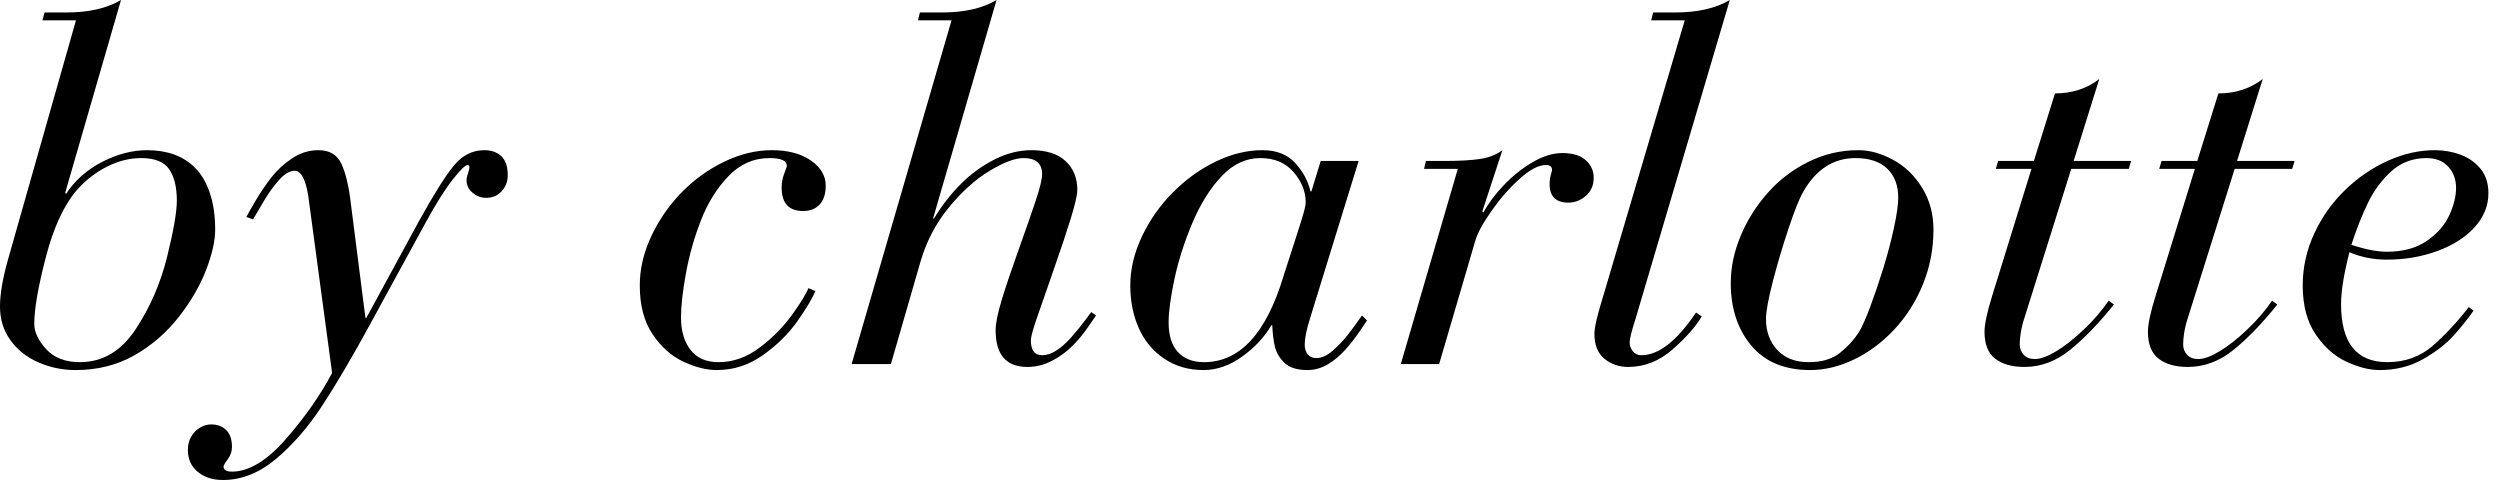
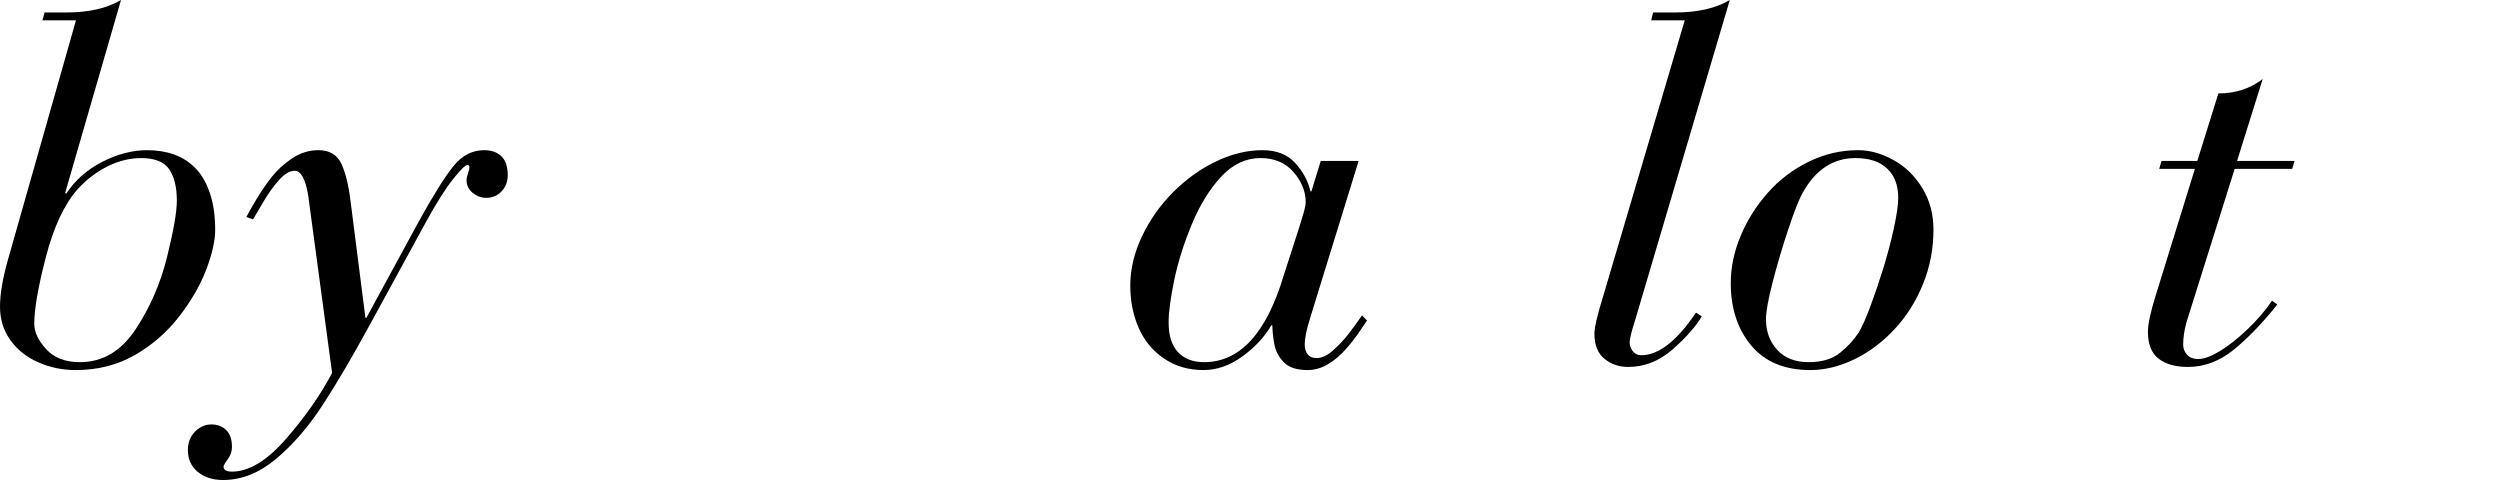
<svg xmlns="http://www.w3.org/2000/svg" width="125" height="24" viewBox="0 0 125 24" fill="none">
  <path d="M0.37 13.082L3.798 1.018H2.121L2.228 0.623H3.331C4.441 0.623 5.347 0.415 6.05 0L3.259 9.641L3.307 9.689C3.754 9.01 4.357 8.477 5.116 8.09C5.875 7.703 6.621 7.509 7.356 7.509C7.851 7.509 8.301 7.581 8.704 7.725C9.107 7.868 9.463 8.096 9.77 8.407C10.078 8.719 10.319 9.136 10.495 9.659C10.671 10.182 10.759 10.79 10.759 11.485C10.759 12.036 10.609 12.703 10.31 13.485C10.011 14.268 9.558 15.05 8.952 15.832C8.345 16.615 7.607 17.256 6.738 17.755C5.868 18.253 4.883 18.503 3.782 18.503C3.12 18.503 2.495 18.373 1.909 18.114C1.322 17.855 0.858 17.484 0.515 17.001C0.171 16.518 0 15.962 0 15.332C0 14.733 0.123 13.983 0.37 13.082ZM8.842 10.036C8.842 9.357 8.714 8.832 8.458 8.461C8.203 8.09 7.736 7.904 7.057 7.904C6.49 7.904 5.926 8.044 5.367 8.323C4.808 8.603 4.309 8.986 3.87 9.473C3.207 10.232 2.682 11.357 2.294 12.85C1.907 14.343 1.713 15.457 1.713 16.192C1.713 16.599 1.911 17.02 2.306 17.455C2.702 17.89 3.263 18.108 3.99 18.108C5.124 18.108 6.052 17.563 6.775 16.473C7.498 15.383 8.023 14.178 8.351 12.856C8.678 11.535 8.842 10.595 8.842 10.036Z" fill="black" />
  <path d="M18.319 15.892L20.943 11.066C21.685 9.724 22.268 8.796 22.692 8.281C23.115 7.766 23.622 7.509 24.213 7.509C24.573 7.509 24.858 7.611 25.07 7.814C25.282 8.018 25.387 8.335 25.387 8.766C25.387 9.078 25.286 9.343 25.082 9.563C24.878 9.782 24.621 9.892 24.309 9.892C24.062 9.892 23.836 9.808 23.632 9.641C23.429 9.473 23.327 9.261 23.327 9.006C23.327 8.918 23.351 8.806 23.399 8.67C23.447 8.535 23.471 8.435 23.471 8.371C23.471 8.291 23.439 8.251 23.375 8.251C23.263 8.251 23.015 8.495 22.632 8.982C22.248 9.47 21.801 10.181 21.29 11.116L18.474 16.27C17.612 17.852 16.829 19.182 16.126 20.261C15.423 21.339 14.651 22.232 13.808 22.939C12.965 23.646 12.081 24 11.154 24C10.635 24 10.212 23.863 9.884 23.591C9.557 23.318 9.393 22.953 9.393 22.496C9.393 22.248 9.447 22.029 9.555 21.841C9.663 21.652 9.806 21.502 9.986 21.39C10.166 21.277 10.36 21.221 10.567 21.221C10.871 21.221 11.118 21.315 11.31 21.503C11.502 21.69 11.598 21.972 11.598 22.347C11.598 22.571 11.528 22.776 11.388 22.964C11.248 23.151 11.178 23.273 11.178 23.329C11.178 23.497 11.318 23.581 11.598 23.581C12.444 23.581 13.343 23.038 14.293 21.952C15.244 20.866 16.014 19.764 16.605 18.647L15.408 9.76C15.271 8.946 15.048 8.539 14.736 8.539C14.489 8.539 14.229 8.691 13.958 8.994C13.686 9.297 13.431 9.651 13.191 10.054C12.951 10.457 12.772 10.762 12.652 10.97L12.316 10.85C12.404 10.682 12.562 10.405 12.79 10.018C13.017 9.631 13.273 9.253 13.556 8.886C13.84 8.519 14.187 8.197 14.599 7.922C15.01 7.646 15.451 7.509 15.923 7.509C16.482 7.509 16.867 7.742 17.079 8.209C17.29 8.676 17.444 9.325 17.54 10.155L18.271 15.892H18.319Z" fill="black" />
-   <path d="M40.423 14.407L40.771 14.551C40.619 14.918 40.321 15.417 39.878 16.048C39.435 16.679 38.862 17.245 38.159 17.748C37.456 18.251 36.681 18.503 35.835 18.503C35.323 18.503 34.768 18.363 34.169 18.084C33.57 17.804 33.057 17.347 32.63 16.712C32.202 16.078 31.989 15.265 31.989 14.275C31.989 13.461 32.176 12.649 32.552 11.838C32.927 11.028 33.426 10.299 34.05 9.653C34.672 9.006 35.385 8.487 36.188 8.096C36.991 7.705 37.791 7.509 38.59 7.509C39.397 7.509 40.048 7.681 40.543 8.024C41.038 8.367 41.286 8.786 41.286 9.281C41.286 9.688 41.186 10.002 40.986 10.221C40.787 10.441 40.511 10.551 40.16 10.551C39.441 10.551 39.081 10.16 39.081 9.377C39.081 9.138 39.125 8.904 39.213 8.676C39.301 8.449 39.345 8.323 39.345 8.299C39.345 8.036 39.057 7.904 38.482 7.904C37.684 7.904 36.995 8.208 36.416 8.814C35.837 9.421 35.379 10.158 35.044 11.024C34.708 11.89 34.459 12.774 34.295 13.677C34.131 14.579 34.05 15.309 34.05 15.868C34.05 16.539 34.207 17.08 34.523 17.491C34.838 17.902 35.307 18.108 35.931 18.108C36.657 18.108 37.342 17.864 37.985 17.377C38.628 16.89 39.165 16.347 39.597 15.748C40.028 15.149 40.303 14.703 40.423 14.407Z" fill="black" />
-   <path d="M42.58 18.204L47.576 1.018H45.899L45.995 0.623H47.1C48.222 0.623 49.131 0.415 49.828 0L46.654 10.922H46.702C47.085 10.284 47.532 9.709 48.043 9.198C48.554 8.687 49.117 8.278 49.733 7.97C50.348 7.663 50.959 7.509 51.566 7.509C52.325 7.509 52.898 7.693 53.285 8.06C53.672 8.427 53.866 8.906 53.866 9.497C53.866 9.737 53.758 10.208 53.543 10.91C53.327 11.613 53.037 12.481 52.674 13.515C52.31 14.549 52.031 15.353 51.835 15.928C51.639 16.503 51.542 16.862 51.542 17.006C51.542 17.509 51.729 17.761 52.105 17.761C52.344 17.761 52.588 17.679 52.836 17.515C53.083 17.351 53.327 17.134 53.566 16.862C53.806 16.591 54.026 16.322 54.225 16.054C54.425 15.787 54.537 15.637 54.561 15.605L54.8 15.773C54.609 16.06 54.422 16.329 54.239 16.581C54.056 16.832 53.825 17.094 53.546 17.365C53.267 17.637 52.938 17.868 52.559 18.06C52.181 18.252 51.785 18.347 51.37 18.347C50.31 18.347 49.781 17.737 49.781 16.515C49.781 16.172 49.884 15.661 50.09 14.982C50.297 14.303 50.577 13.471 50.931 12.485C51.284 11.499 51.569 10.685 51.783 10.042C51.998 9.399 52.105 8.954 52.105 8.707C52.105 8.172 51.793 7.904 51.17 7.904C50.747 7.904 50.182 8.118 49.475 8.545C48.768 8.972 48.089 9.583 47.438 10.377C46.787 11.172 46.314 12.08 46.019 13.102L44.545 18.204H42.58Z" fill="black" />
  <path d="M67.931 8.048L65.499 15.928C65.324 16.487 65.236 16.918 65.236 17.221C65.236 17.429 65.285 17.595 65.385 17.718C65.485 17.842 65.631 17.904 65.823 17.904C66.086 17.904 66.362 17.776 66.65 17.521C66.937 17.265 67.189 17 67.404 16.724C67.62 16.449 67.852 16.132 68.099 15.772L68.351 16.024C68.303 16.096 68.179 16.279 67.979 16.575C67.779 16.87 67.545 17.17 67.277 17.473C67.01 17.776 66.714 18.024 66.39 18.215C66.066 18.407 65.728 18.503 65.376 18.503C64.857 18.503 64.473 18.383 64.225 18.144C63.977 17.904 63.817 17.635 63.745 17.335C63.674 17.036 63.63 16.679 63.614 16.263H63.566C63.23 16.846 62.748 17.365 62.12 17.82C61.493 18.275 60.843 18.503 60.172 18.503C59.428 18.503 58.774 18.313 58.211 17.934C57.647 17.555 57.223 17.046 56.939 16.407C56.656 15.768 56.514 15.058 56.514 14.275C56.514 13.461 56.709 12.64 57.101 11.814C57.493 10.988 58.015 10.249 58.666 9.599C59.318 8.948 60.034 8.437 60.813 8.066C61.593 7.694 62.362 7.509 63.122 7.509C63.826 7.509 64.373 7.724 64.765 8.156C65.157 8.587 65.409 9.058 65.521 9.569H65.569L66.037 8.048H67.931ZM58.431 16.12C58.431 16.774 58.586 17.269 58.898 17.605C59.209 17.94 59.645 18.108 60.204 18.108C61.993 18.108 63.319 16.667 64.181 13.784C64.237 13.609 64.403 13.096 64.679 12.245C64.954 11.395 65.124 10.854 65.188 10.623C65.252 10.391 65.284 10.22 65.284 10.108C65.284 9.573 65.082 9.072 64.679 8.605C64.275 8.138 63.722 7.904 63.019 7.904C62.292 7.904 61.642 8.211 61.066 8.826C60.491 9.441 60.004 10.226 59.605 11.18C59.205 12.134 58.91 13.066 58.718 13.976C58.526 14.886 58.431 15.601 58.431 16.12Z" fill="black" />
-   <path d="M70.04 18.203L72.891 8.443H71.202L71.298 8.048H72.209C72.943 8.048 73.534 8.016 73.982 7.952C74.429 7.888 74.808 7.74 75.12 7.509L74.114 10.575L74.174 10.623C74.413 10.175 74.75 9.722 75.186 9.263C75.621 8.804 76.1 8.421 76.624 8.114C77.147 7.806 77.644 7.653 78.115 7.653C78.634 7.653 79.026 7.772 79.289 8.012C79.553 8.251 79.685 8.543 79.685 8.886C79.685 9.261 79.555 9.563 79.295 9.79C79.036 10.018 78.742 10.132 78.415 10.132C77.792 10.132 77.48 9.82 77.48 9.197C77.48 9.038 77.5 8.888 77.54 8.748C77.58 8.609 77.6 8.523 77.6 8.491C77.6 8.331 77.496 8.251 77.288 8.251C76.929 8.251 76.496 8.479 75.989 8.934C75.481 9.389 75.01 9.926 74.575 10.545C74.139 11.164 73.866 11.672 73.754 12.072L71.957 18.203H70.04Z" fill="black" />
  <path d="M80.164 14.793L84.237 1.018H82.56L82.656 0.623H83.77C84.88 0.623 85.787 0.415 86.49 0L81.781 15.928C81.582 16.543 81.482 16.942 81.482 17.126C81.482 17.277 81.534 17.421 81.638 17.557C81.741 17.693 81.885 17.761 82.069 17.761C82.931 17.761 83.842 17.05 84.8 15.629L85.088 15.822C84.784 16.333 84.299 16.881 83.632 17.468C82.965 18.054 82.225 18.347 81.41 18.347C80.955 18.347 80.559 18.212 80.224 17.941C79.888 17.669 79.721 17.25 79.721 16.684C79.721 16.372 79.868 15.742 80.164 14.793Z" fill="black" />
  <path d="M86.538 14.155C86.538 13.373 86.701 12.589 87.029 11.802C87.356 11.016 87.808 10.297 88.383 9.647C88.958 8.996 89.638 8.477 90.425 8.09C91.212 7.702 92.041 7.509 92.911 7.509C93.487 7.509 94.069 7.67 94.66 7.994C95.252 8.317 95.735 8.784 96.11 9.395C96.486 10.006 96.673 10.703 96.673 11.485C96.673 12.443 96.498 13.353 96.146 14.215C95.795 15.078 95.315 15.832 94.709 16.479C94.101 17.126 93.43 17.625 92.696 17.976C91.961 18.327 91.234 18.503 90.515 18.503C89.229 18.503 88.245 18.094 87.562 17.275C86.879 16.457 86.538 15.417 86.538 14.155ZM92.776 7.904C91.663 7.904 90.787 8.475 90.147 9.617C89.963 9.936 89.721 10.545 89.421 11.443C89.121 12.341 88.859 13.226 88.635 14.096C88.411 14.966 88.299 15.585 88.299 15.952C88.299 16.575 88.487 17.09 88.863 17.497C89.239 17.904 89.763 18.108 90.435 18.108C91.091 18.108 91.613 17.952 92.001 17.641C92.389 17.329 92.704 16.986 92.944 16.611C93.112 16.331 93.308 15.888 93.532 15.281C93.756 14.675 93.97 14.042 94.174 13.383C94.378 12.724 94.552 12.062 94.696 11.395C94.84 10.729 94.912 10.227 94.912 9.892C94.912 9.269 94.728 8.782 94.36 8.431C93.992 8.08 93.464 7.904 92.776 7.904Z" fill="black" />
-   <path d="M99.609 14.79L101.574 8.443H99.789L99.908 8.048H101.694L102.748 4.671C103.602 4.671 104.341 4.431 104.964 3.952L103.682 8.048H106.558L106.438 8.443H103.563L101.154 16.11C101.043 16.517 100.987 16.892 100.987 17.235C100.987 17.426 101.053 17.593 101.184 17.737C101.316 17.881 101.502 17.952 101.741 17.952C102.021 17.952 102.376 17.823 102.808 17.564C103.239 17.304 103.7 16.942 104.192 16.475C104.683 16.009 105.096 15.528 105.432 15.034L105.695 15.225C104.96 16.146 104.237 16.896 103.527 17.477C102.816 18.057 102.049 18.347 101.226 18.347C100.603 18.347 100.114 18.21 99.759 17.934C99.403 17.659 99.226 17.21 99.226 16.587C99.226 16.212 99.353 15.613 99.609 14.79Z" fill="black" />
  <path d="M107.78 14.79L109.745 8.443H107.96L108.079 8.048H109.865L110.919 4.671C111.773 4.671 112.512 4.431 113.135 3.952L111.853 8.048H114.729L114.609 8.443H111.734L109.325 16.11C109.213 16.517 109.158 16.892 109.158 17.235C109.158 17.426 109.224 17.593 109.355 17.737C109.487 17.881 109.673 17.952 109.912 17.952C110.192 17.952 110.547 17.823 110.979 17.564C111.41 17.304 111.871 16.942 112.363 16.475C112.854 16.009 113.267 15.528 113.602 15.034L113.866 15.225C113.131 16.146 112.408 16.896 111.698 17.477C110.987 18.057 110.22 18.347 109.397 18.347C108.774 18.347 108.285 18.21 107.93 17.934C107.574 17.659 107.396 17.21 107.396 16.587C107.396 16.212 107.524 15.613 107.78 14.79Z" fill="black" />
-   <path d="M123.438 15.353L123.678 15.533C123.382 15.956 123.044 16.377 122.664 16.796C122.284 17.215 121.776 17.605 121.141 17.964C120.505 18.323 119.787 18.503 118.987 18.503C118.475 18.503 117.919 18.363 117.319 18.084C116.719 17.804 116.206 17.347 115.778 16.712C115.35 16.078 115.136 15.265 115.136 14.275C115.136 13.365 115.33 12.495 115.718 11.665C116.105 10.834 116.623 10.108 117.271 9.485C117.919 8.862 118.632 8.377 119.412 8.03C120.192 7.682 120.97 7.509 121.746 7.509C122.194 7.509 122.621 7.585 123.029 7.736C123.437 7.888 123.771 8.124 124.031 8.443C124.291 8.762 124.421 9.17 124.421 9.664C124.421 10.287 124.191 10.852 123.732 11.359C123.273 11.866 122.652 12.263 121.869 12.551C121.086 12.838 120.244 12.982 119.341 12.982C118.67 12.982 118.047 12.858 117.472 12.611C117.192 13.697 117.053 14.563 117.053 15.209C117.053 17.142 117.823 18.108 119.365 18.108C120.259 18.108 121.022 17.83 121.653 17.275C122.284 16.721 122.879 16.08 123.438 15.353ZM122.803 9.401C122.803 8.97 122.672 8.613 122.408 8.329C122.144 8.046 121.785 7.904 121.33 7.904C120.643 7.904 120.058 8.122 119.575 8.557C119.091 8.992 118.7 9.519 118.401 10.137C118.101 10.756 117.823 11.457 117.568 12.239C118.263 12.471 118.854 12.587 119.341 12.587C120.148 12.587 120.813 12.407 121.336 12.048C121.859 11.688 122.234 11.261 122.462 10.766C122.69 10.271 122.803 9.816 122.803 9.401Z" fill="black" />
</svg>